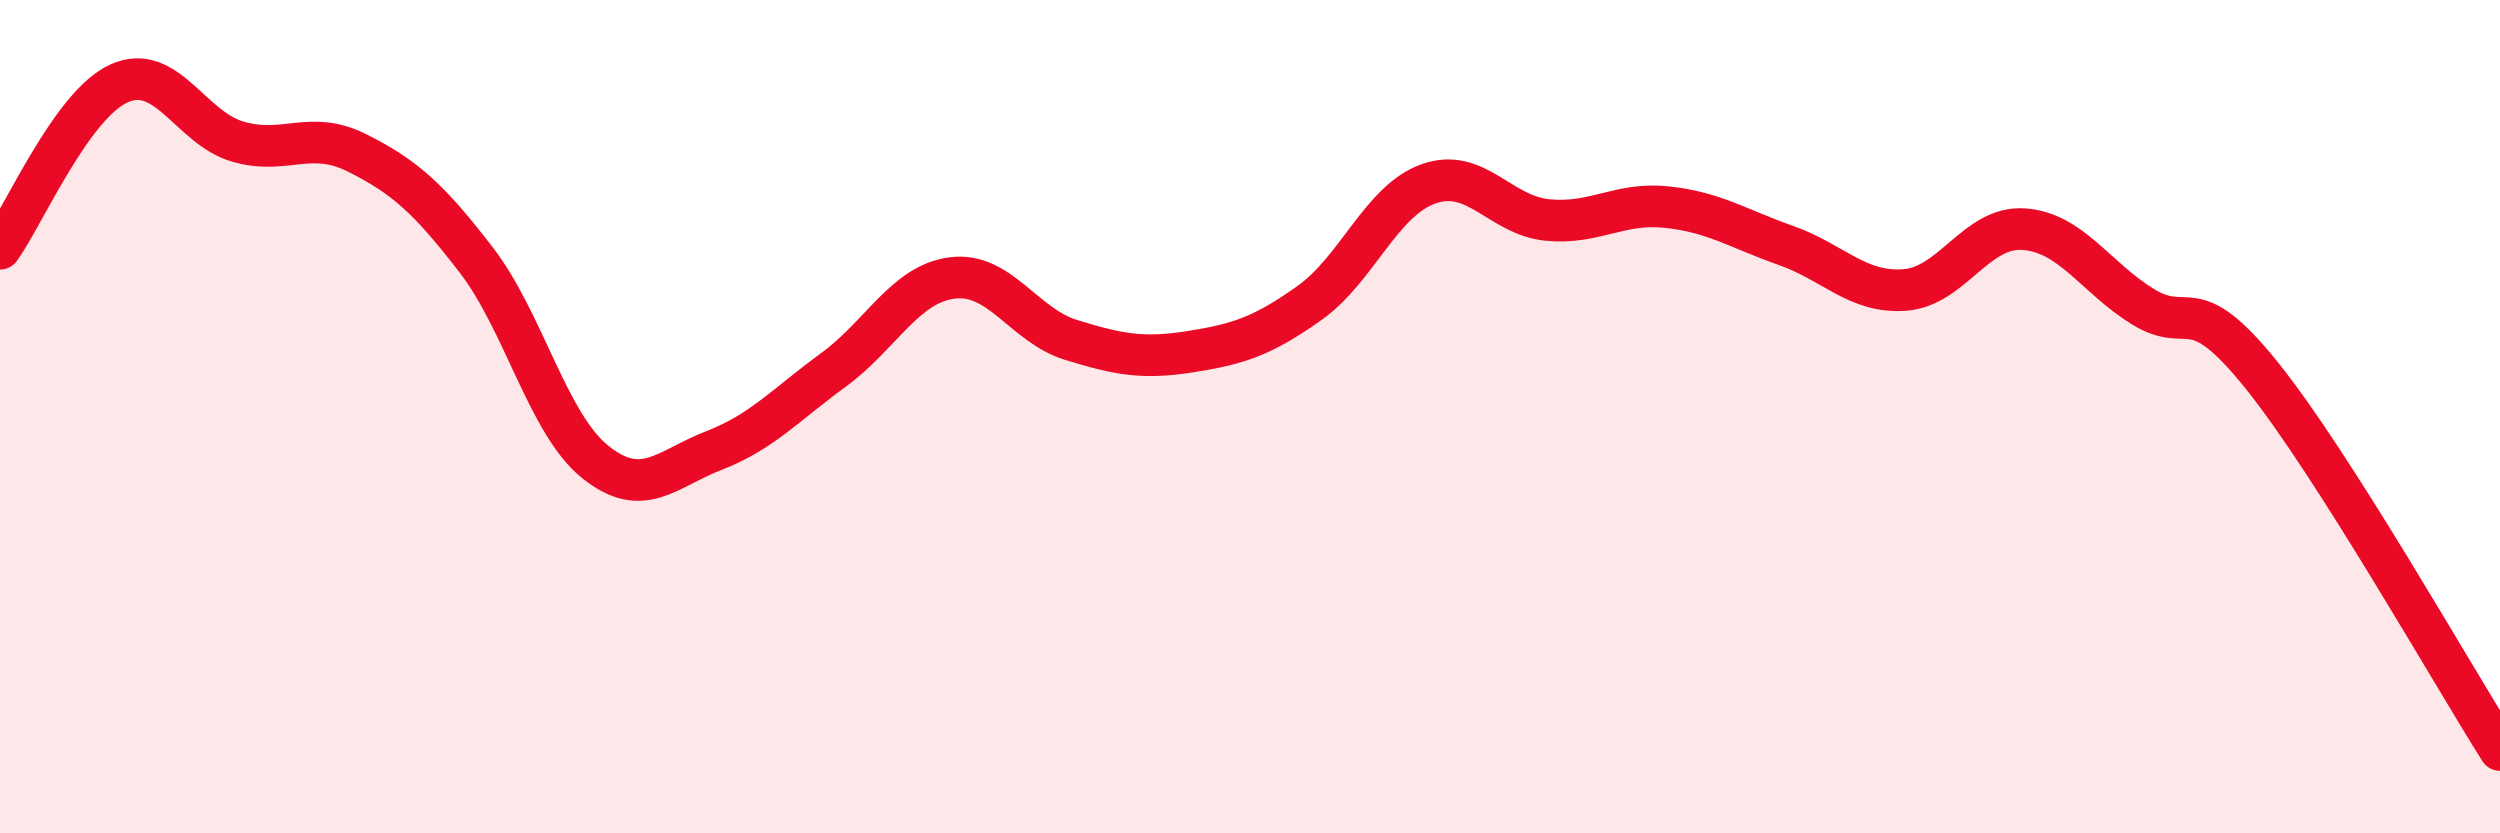
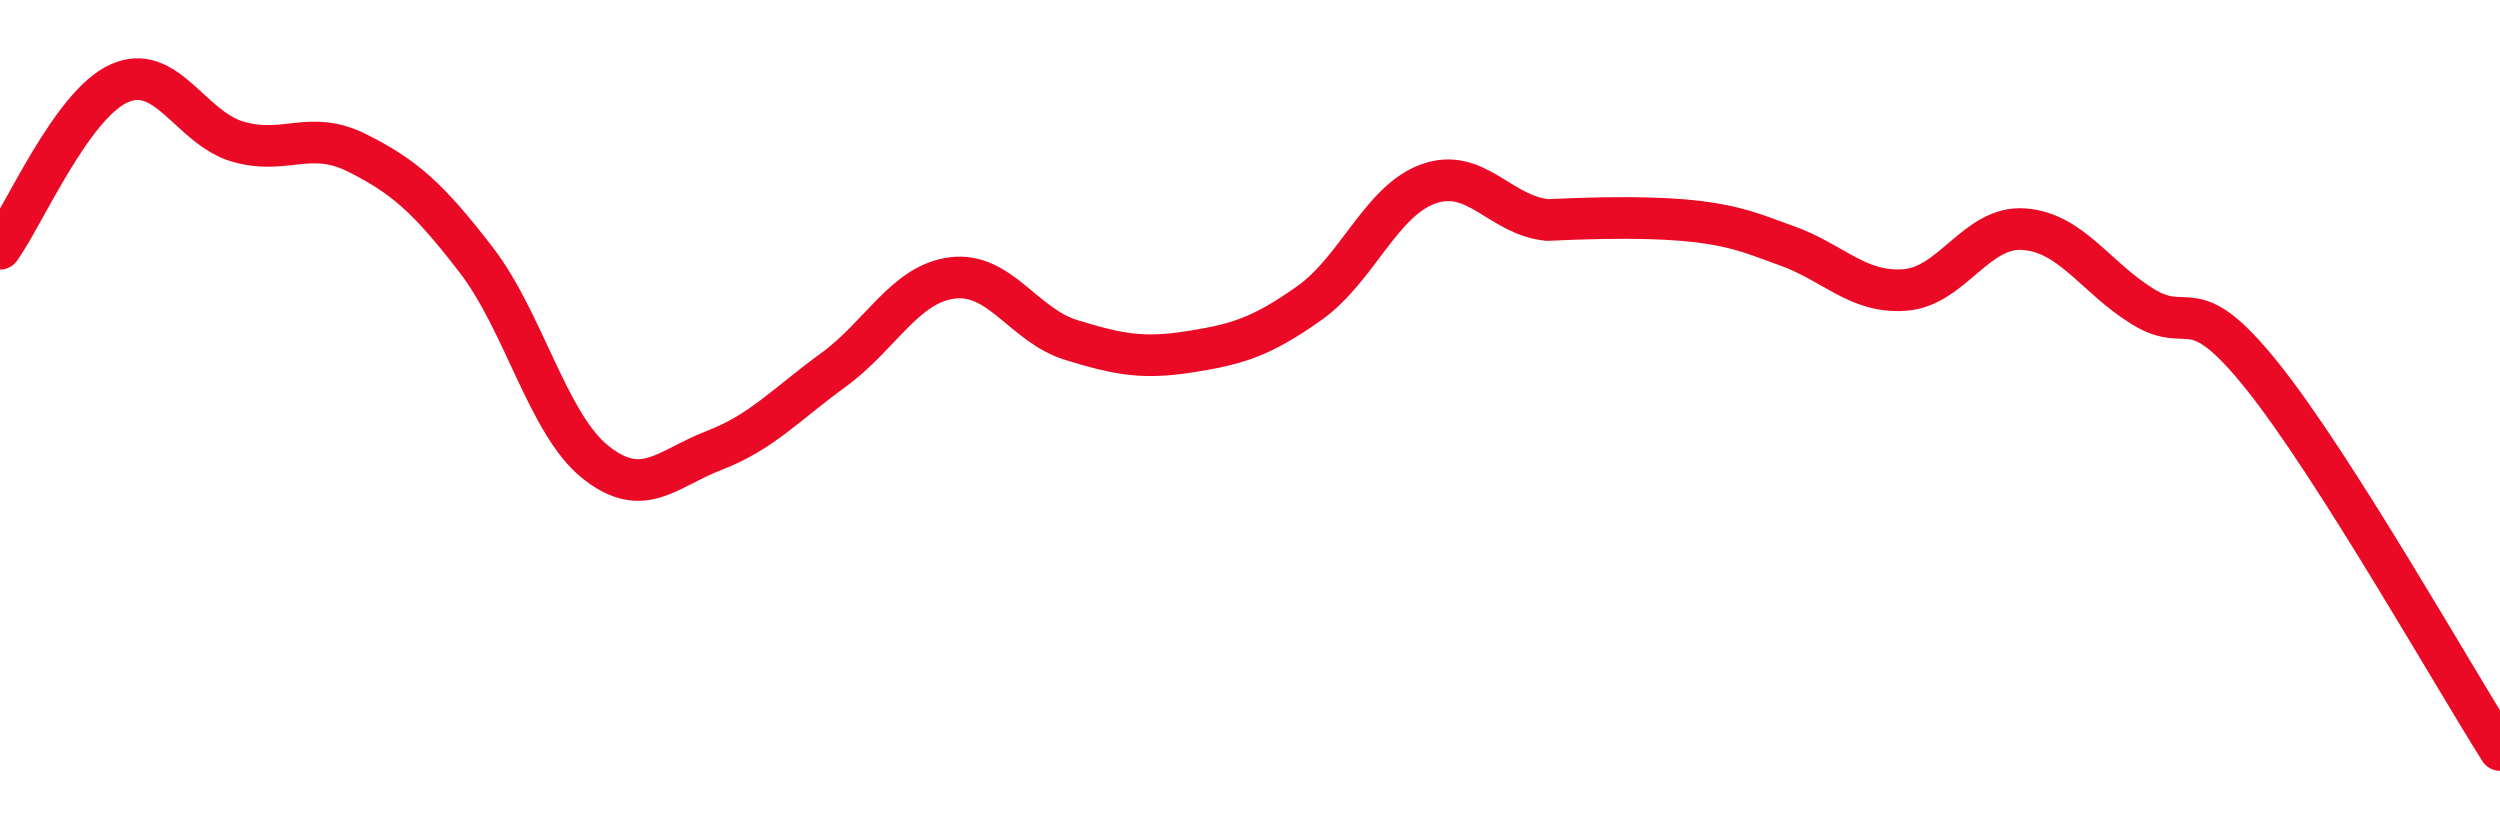
<svg xmlns="http://www.w3.org/2000/svg" width="60" height="20" viewBox="0 0 60 20">
-   <path d="M 0,5.97 C 0.57,5.18 1.72,2.51 2.86,2 C 4,1.49 4.57,3.07 5.71,3.4 C 6.85,3.73 7.43,3.1 8.57,3.67 C 9.71,4.24 10.29,4.76 11.43,6.24 C 12.57,7.72 13.15,10.18 14.29,11.09 C 15.43,12 16,11.25 17.14,10.81 C 18.28,10.37 18.86,9.71 20,8.88 C 21.14,8.05 21.72,6.81 22.86,6.67 C 24,6.53 24.57,7.81 25.71,8.16 C 26.85,8.51 27.43,8.62 28.57,8.44 C 29.71,8.26 30.29,8.08 31.43,7.27 C 32.57,6.46 33.15,4.81 34.29,4.41 C 35.43,4.01 36,5.17 37.14,5.28 C 38.28,5.39 38.86,4.85 40,4.97 C 41.14,5.09 41.72,5.49 42.86,5.89 C 44,6.29 44.57,7.04 45.71,6.96 C 46.85,6.88 47.43,5.42 48.57,5.5 C 49.71,5.58 50.29,6.66 51.43,7.36 C 52.57,8.06 52.58,6.89 54.29,9.02 C 56,11.15 58.86,16.2 60,18L60 20L0 20Z" fill="#EB0A25" opacity="0.1" stroke-linecap="round" stroke-linejoin="round" />
-   <path d="M 0,5.97 C 0.57,5.18 1.72,2.51 2.86,2 C 4,1.49 4.57,3.07 5.71,3.4 C 6.85,3.73 7.43,3.1 8.57,3.67 C 9.71,4.24 10.29,4.76 11.43,6.24 C 12.57,7.72 13.15,10.18 14.29,11.09 C 15.43,12 16,11.25 17.14,10.81 C 18.28,10.37 18.86,9.71 20,8.88 C 21.14,8.05 21.72,6.81 22.86,6.67 C 24,6.53 24.57,7.81 25.71,8.16 C 26.85,8.51 27.43,8.62 28.57,8.44 C 29.71,8.26 30.29,8.08 31.43,7.27 C 32.57,6.46 33.15,4.81 34.29,4.41 C 35.43,4.01 36,5.17 37.14,5.28 C 38.28,5.39 38.86,4.85 40,4.97 C 41.14,5.09 41.72,5.49 42.86,5.89 C 44,6.29 44.57,7.04 45.71,6.96 C 46.85,6.88 47.43,5.42 48.57,5.5 C 49.71,5.58 50.29,6.66 51.43,7.36 C 52.57,8.06 52.58,6.89 54.29,9.02 C 56,11.15 58.86,16.2 60,18" stroke="#EB0A25" stroke-width="1" fill="none" stroke-linecap="round" stroke-linejoin="round" />
+   <path d="M 0,5.97 C 0.57,5.18 1.72,2.51 2.86,2 C 4,1.49 4.57,3.07 5.71,3.4 C 6.85,3.73 7.43,3.1 8.57,3.67 C 9.71,4.24 10.29,4.76 11.43,6.24 C 12.57,7.72 13.15,10.18 14.29,11.09 C 15.43,12 16,11.25 17.14,10.81 C 18.28,10.37 18.86,9.71 20,8.88 C 21.14,8.05 21.72,6.81 22.86,6.67 C 24,6.53 24.57,7.81 25.71,8.16 C 26.85,8.51 27.43,8.62 28.57,8.44 C 29.71,8.26 30.29,8.08 31.43,7.27 C 32.57,6.46 33.15,4.81 34.29,4.41 C 35.43,4.01 36,5.17 37.14,5.28 C 41.14,5.09 41.72,5.49 42.86,5.89 C 44,6.29 44.57,7.04 45.71,6.96 C 46.85,6.88 47.43,5.42 48.57,5.5 C 49.71,5.58 50.29,6.66 51.43,7.36 C 52.57,8.06 52.58,6.89 54.29,9.02 C 56,11.15 58.86,16.2 60,18" stroke="#EB0A25" stroke-width="1" fill="none" stroke-linecap="round" stroke-linejoin="round" />
</svg>